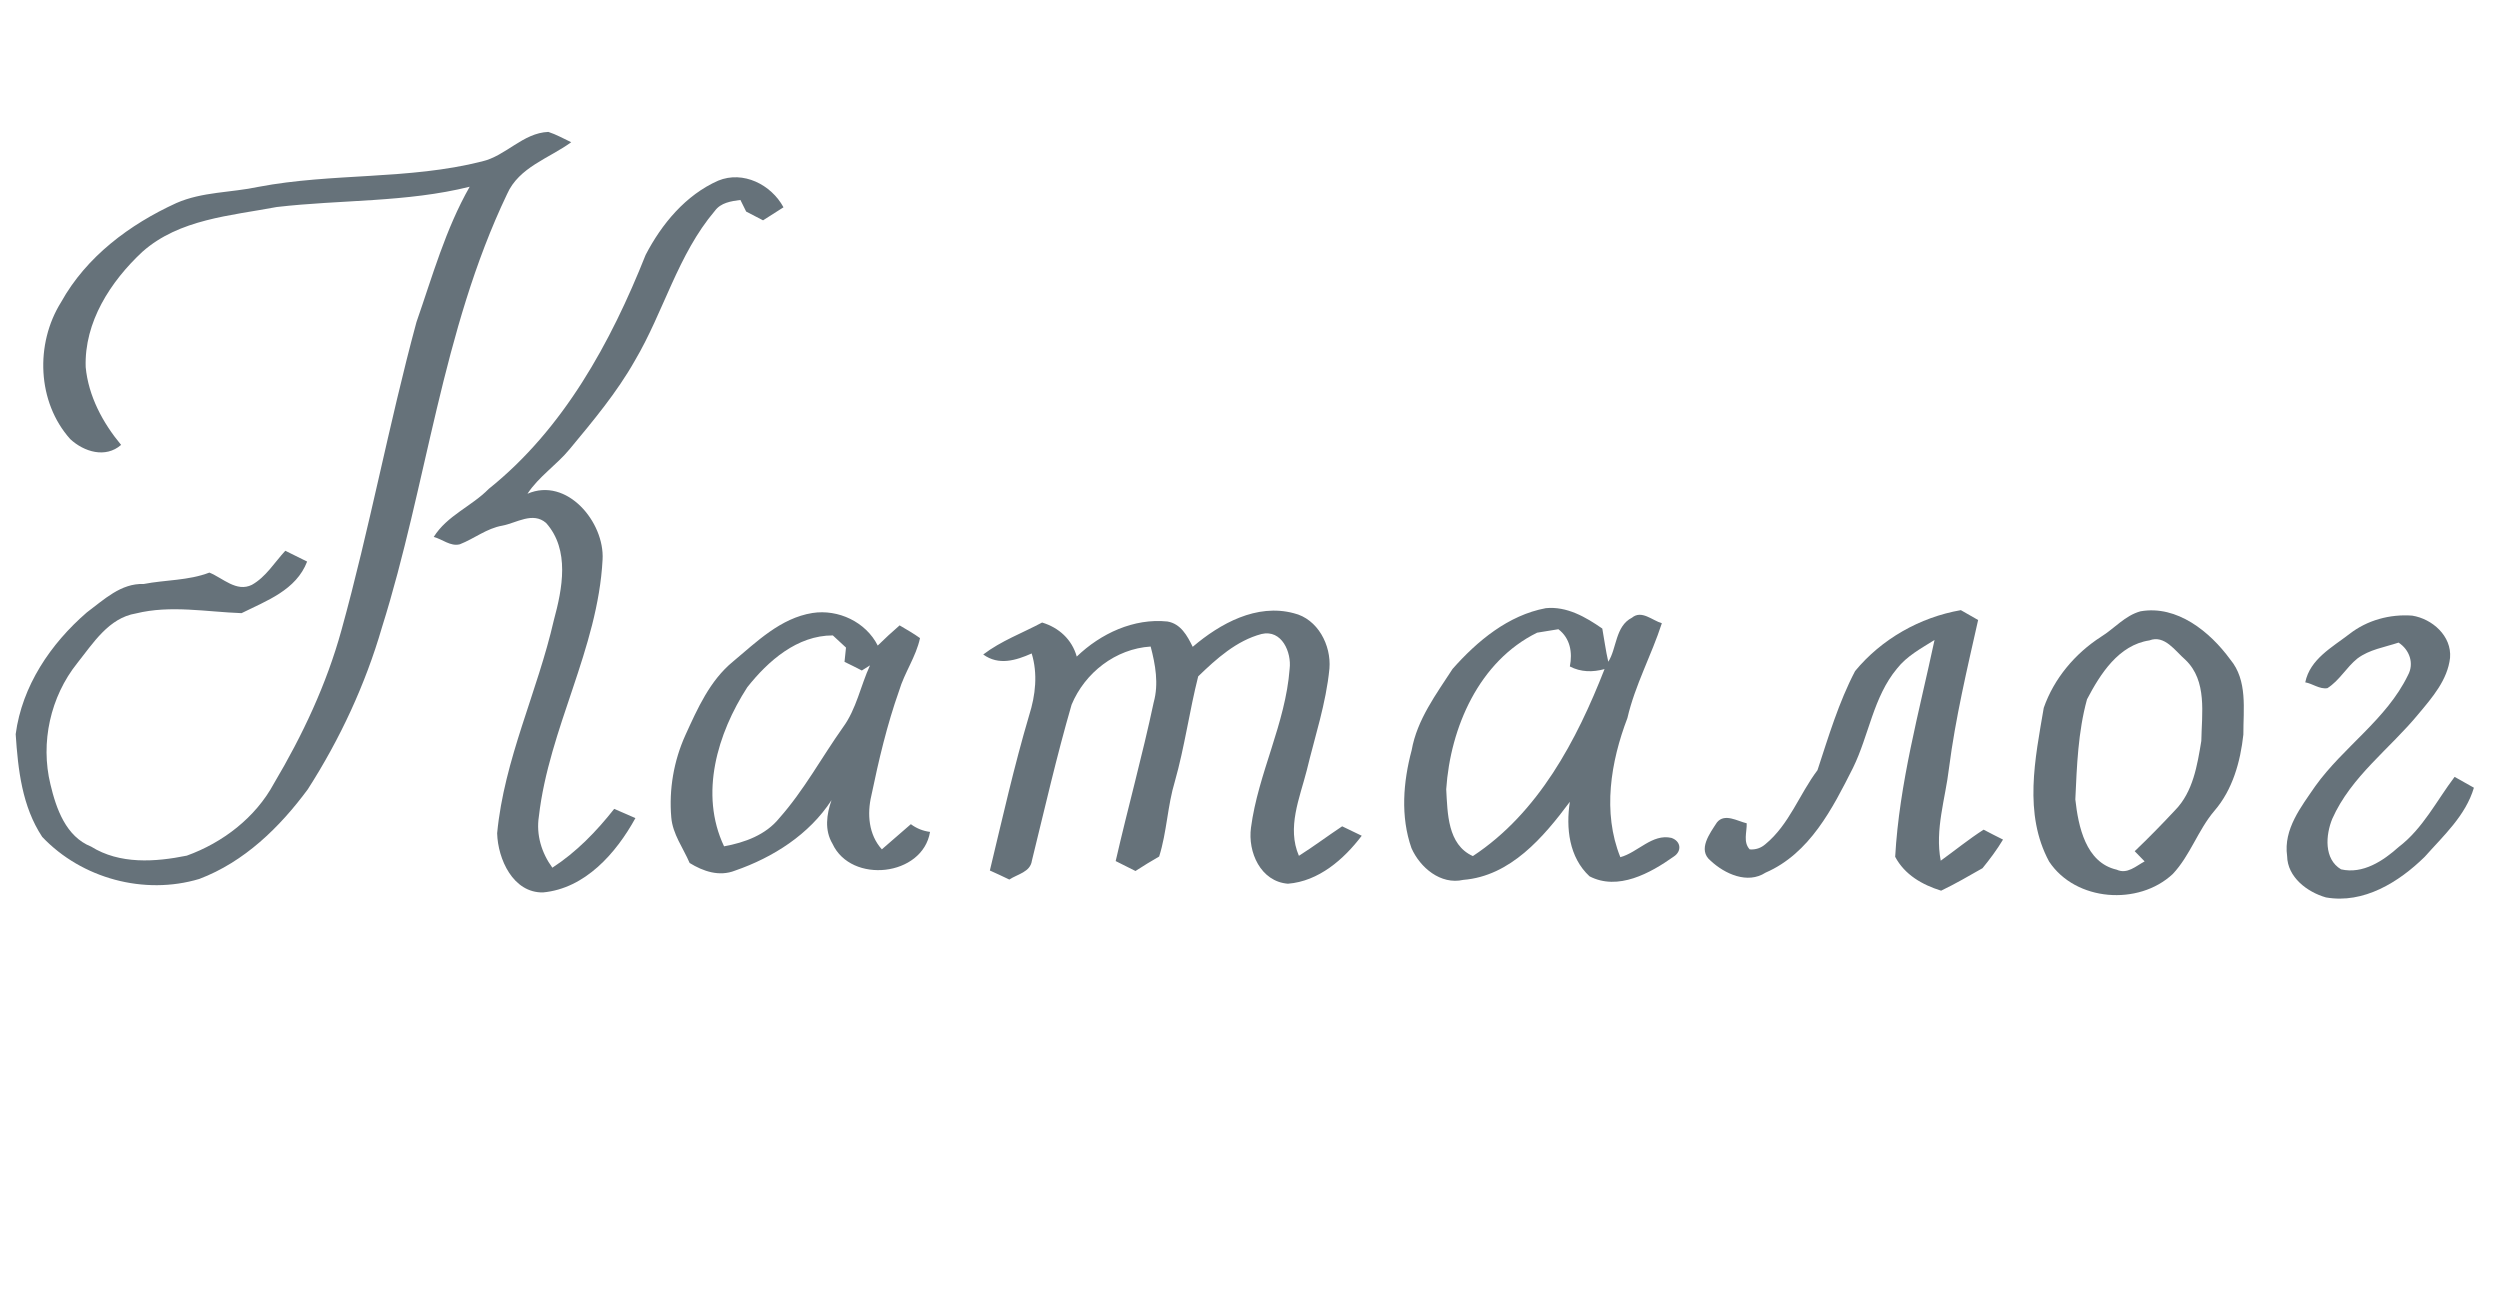
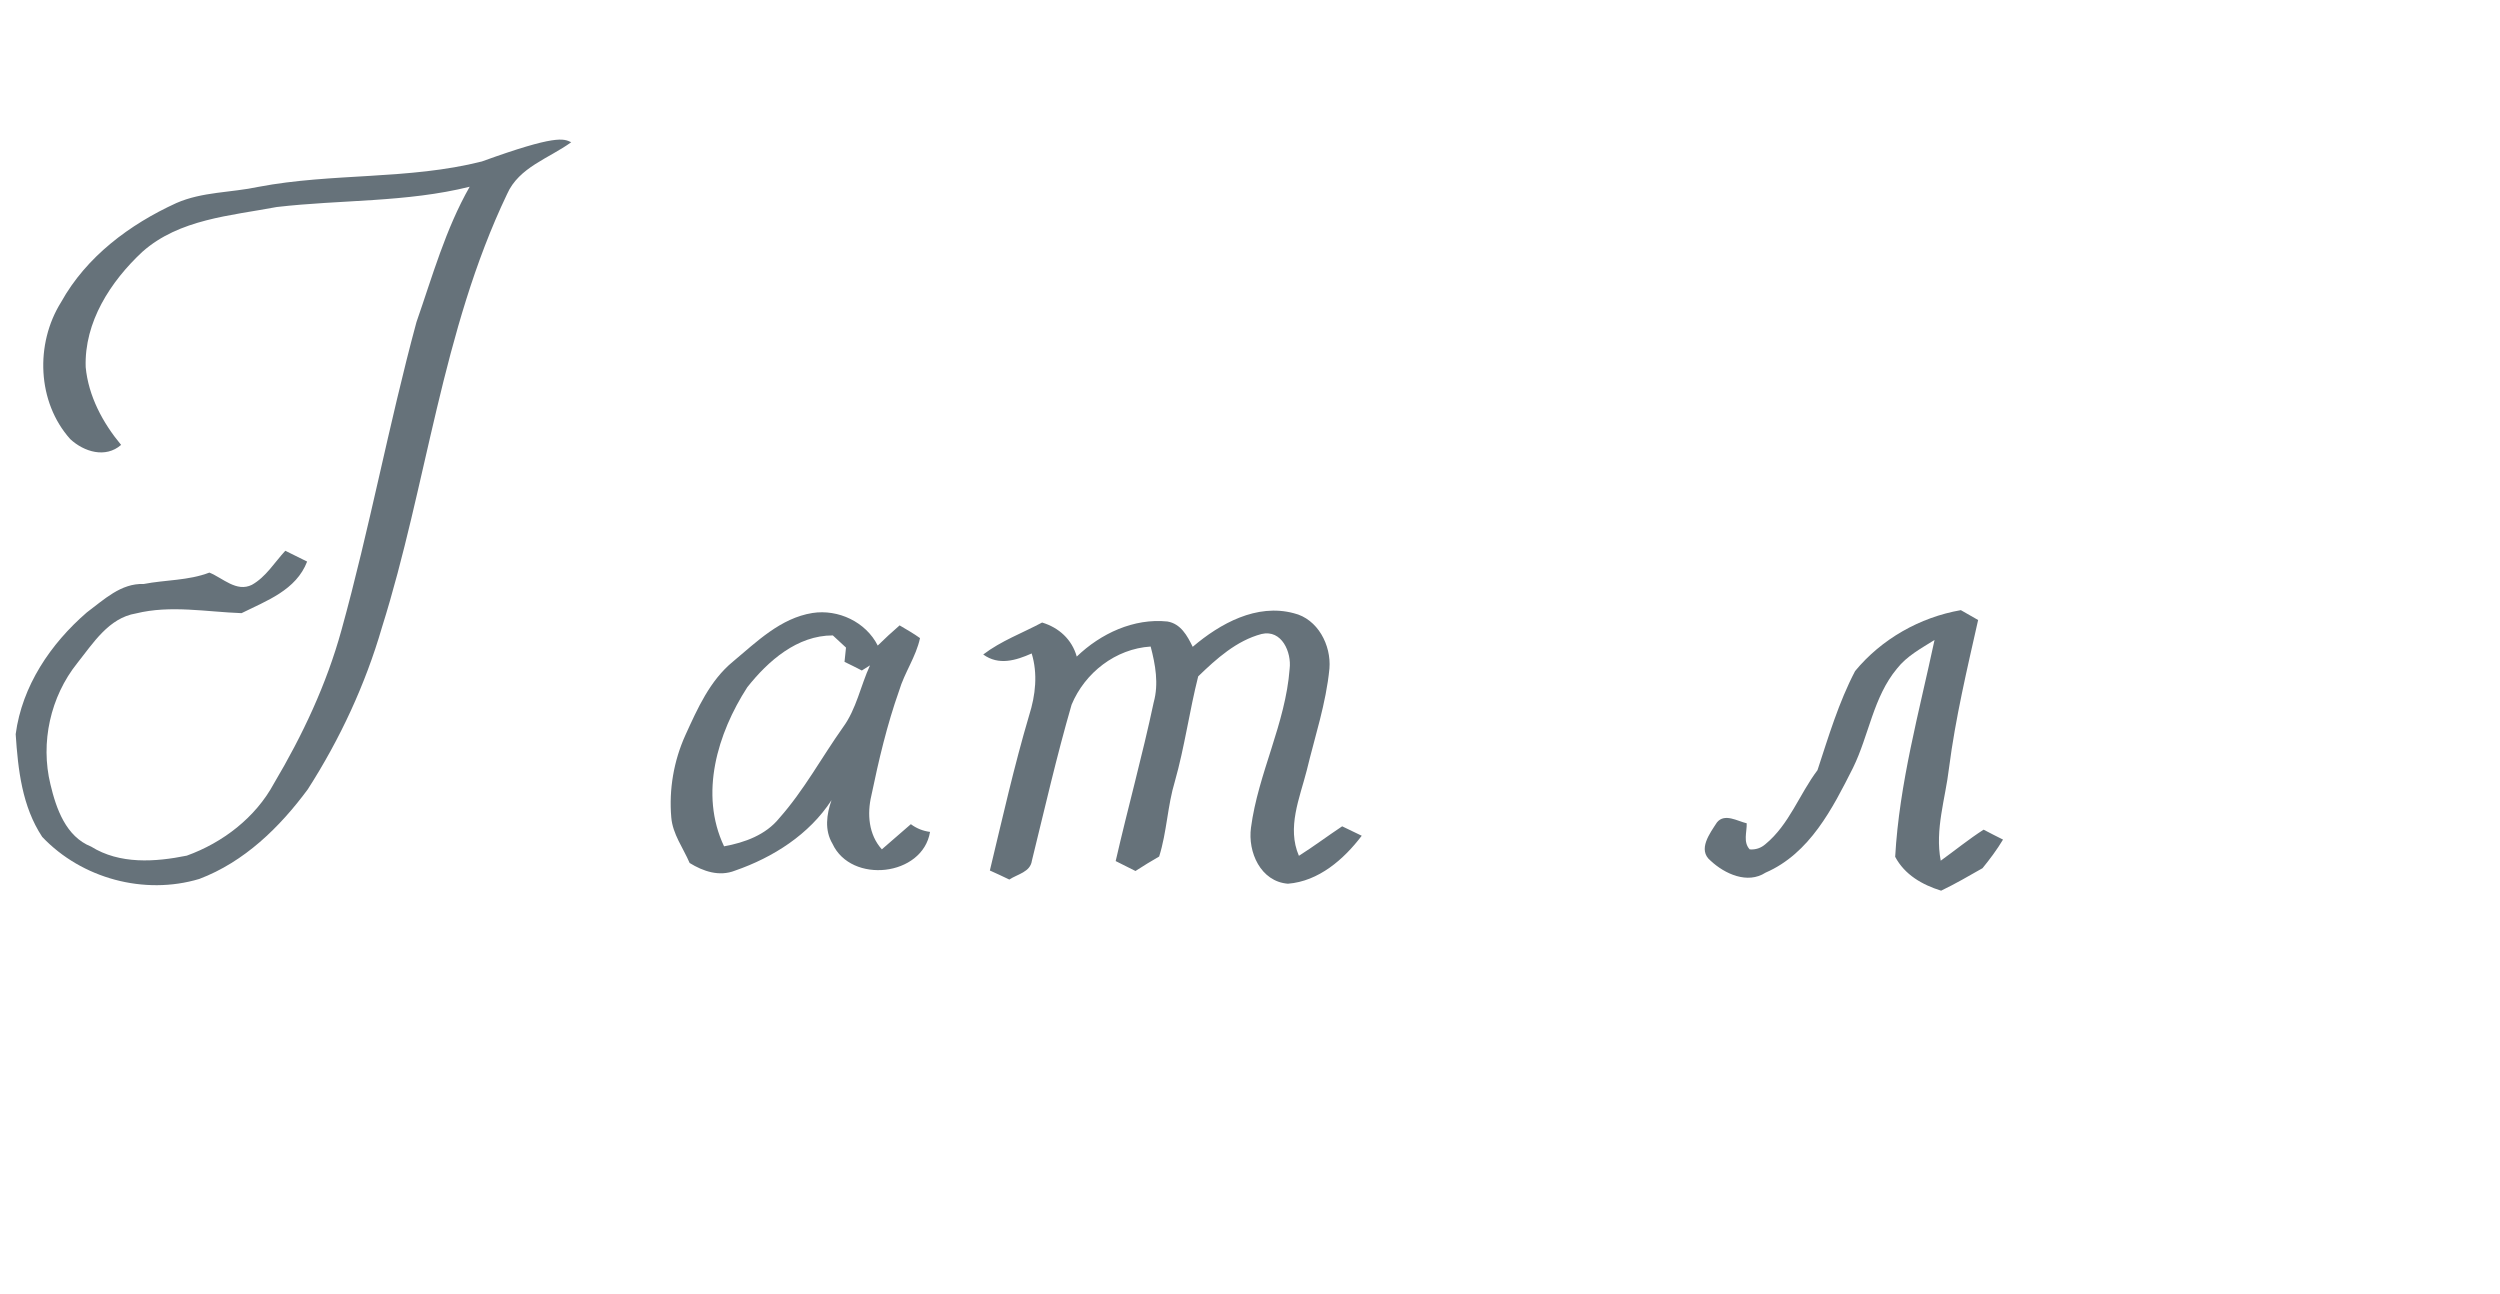
<svg xmlns="http://www.w3.org/2000/svg" width="456pt" height="236pt" viewBox="0 0 456 236" version="1.1">
  <g id="#66727aff">
-     <path fill="#66727a" opacity="1.00" d=" M 87.90 29.45 C 92.29 28.44 95.36 24.25 100.02 24.06 C 101.47 24.53 102.81 25.29 104.19 25.94 C 100.15 28.89 94.66 30.48 92.49 35.40 C 80.56 60.36 77.89 88.30 69.66 114.46 C 66.63 124.89 62.00 134.83 56.14 143.97 C 51.01 150.92 44.56 157.21 36.35 160.32 C 26.31 163.33 14.90 160.24 7.70 152.65 C 4.02 147.07 3.29 140.40 2.86 133.91 C 4.03 125.10 9.24 117.41 15.83 111.71 C 18.94 109.40 22.05 106.36 26.21 106.52 C 30.19 105.75 34.37 105.91 38.19 104.44 C 40.65 105.43 43.14 108.07 45.95 106.67 C 48.51 105.24 50.08 102.57 52.04 100.46 C 53.36 101.12 54.69 101.78 56.02 102.43 C 54.01 107.65 48.64 109.56 44.06 111.84 C 37.65 111.61 31.14 110.33 24.80 111.89 C 19.83 112.71 16.98 117.33 14.09 120.96 C 9.19 127.08 7.34 135.45 9.20 143.07 C 10.25 147.50 12.02 152.59 16.62 154.42 C 21.83 157.68 28.30 157.24 34.07 156.07 C 40.64 153.70 46.62 149.12 49.97 142.90 C 55.17 134.14 59.56 124.82 62.27 114.98 C 67.42 96.39 70.92 77.39 75.96 58.76 C 78.87 50.41 81.26 41.80 85.67 34.06 C 74.15 36.93 62.19 36.40 50.48 37.76 C 42.06 39.35 32.70 39.96 25.98 45.92 C 20.17 51.33 15.35 58.74 15.63 66.97 C 16.13 72.25 18.74 77.12 22.09 81.15 C 19.24 83.63 15.33 82.42 12.82 80.10 C 6.76 73.34 6.39 62.71 11.14 55.12 C 15.75 46.81 23.65 40.93 32.16 37.04 C 36.89 34.96 42.17 35.15 47.15 34.08 C 60.62 31.52 74.56 32.83 87.90 29.45 Z" />
-     <path fill="#66727a" opacity="1.00" d=" M 131.00 32.95 C 135.55 31.08 140.67 33.67 142.91 37.81 C 141.67 38.60 140.43 39.40 139.18 40.19 C 138.16 39.65 137.13 39.11 136.10 38.59 C 135.84 38.06 135.32 37.00 135.05 36.47 C 133.34 36.70 131.49 36.96 130.39 38.46 C 123.62 46.44 121.06 56.88 115.80 65.78 C 112.50 71.62 108.17 76.78 103.90 81.93 C 101.53 84.81 98.26 86.93 96.21 90.06 C 103.41 86.94 110.30 95.25 109.91 102.07 C 109.06 118.35 100.14 132.83 98.29 148.92 C 97.77 152.27 98.78 155.57 100.75 158.27 C 105.13 155.43 108.81 151.63 112.03 147.54 C 113.32 148.11 114.60 148.67 115.90 149.22 C 112.39 155.61 106.74 162.06 99.04 162.78 C 93.57 162.87 90.81 156.69 90.68 151.99 C 91.95 138.52 98.03 126.21 101.02 113.13 C 102.58 107.37 103.98 100.30 99.61 95.39 C 97.18 93.28 94.22 95.39 91.62 95.88 C 88.78 96.37 86.51 98.25 83.87 99.28 C 82.17 99.72 80.69 98.34 79.11 97.94 C 81.55 94.03 86.01 92.37 89.15 89.17 C 102.78 78.26 111.41 62.47 117.76 46.50 C 120.69 40.85 125.07 35.57 131.00 32.95 Z" />
-     <path fill="#66727a" opacity="1.00" d=" M 264.95 122.01 C 269.45 116.92 275.10 112.21 281.96 110.93 C 285.78 110.55 289.24 112.55 292.26 114.65 C 292.63 116.66 292.88 118.70 293.35 120.70 C 294.90 118.32 294.61 114.21 297.67 112.67 C 299.42 111.21 301.36 113.16 303.12 113.68 C 301.23 119.52 298.23 124.96 296.84 130.97 C 293.79 138.95 292.26 148.20 295.55 156.35 C 298.75 155.48 301.37 152.03 304.86 152.83 C 306.61 153.42 306.82 155.25 305.29 156.24 C 301.01 159.28 295.11 162.53 289.93 159.84 C 286.19 156.37 285.61 151.05 286.34 146.25 C 281.53 152.71 275.52 159.80 266.90 160.49 C 262.78 161.43 259.02 158.25 257.45 154.69 C 255.43 148.93 255.94 142.64 257.49 136.83 C 258.47 131.27 261.95 126.64 264.95 122.01 M 280.37 115.40 C 269.78 120.61 264.54 132.69 263.79 143.96 C 264.04 148.30 264.01 154.06 268.65 156.15 C 280.62 148.26 287.59 135.03 292.67 122.04 C 290.52 122.63 288.33 122.61 286.34 121.56 C 286.85 119.01 286.41 116.42 284.25 114.77 C 282.96 114.98 281.66 115.20 280.37 115.40 Z" />
-     <path fill="#66727a" opacity="1.00" d=" M 390.44 111.50 C 397.10 110.34 403.10 115.22 406.80 120.29 C 410.00 124.12 409.17 129.37 409.19 133.98 C 408.65 138.93 407.23 144.05 403.91 147.89 C 400.91 151.41 399.51 156.01 396.32 159.41 C 390.08 165.26 378.59 164.43 373.76 157.15 C 369.05 148.42 371.21 138.36 372.78 129.11 C 374.64 123.77 378.48 119.21 383.21 116.16 C 385.65 114.66 387.61 112.26 390.44 111.50 M 380.67 127.56 C 379.04 133.47 378.82 139.71 378.54 145.81 C 379.08 150.72 380.43 157.35 386.09 158.63 C 388.00 159.52 389.60 157.96 391.18 157.12 C 390.73 156.66 389.82 155.73 389.37 155.26 C 391.91 152.84 394.36 150.33 396.76 147.76 C 400.02 144.42 400.79 139.56 401.52 135.15 C 401.60 130.17 402.63 124.18 398.62 120.35 C 396.77 118.76 394.84 115.73 392.05 116.81 C 386.44 117.65 383.09 122.93 380.67 127.56 Z" />
+     <path fill="#66727a" opacity="1.00" d=" M 87.90 29.45 C 101.47 24.53 102.81 25.29 104.19 25.94 C 100.15 28.89 94.66 30.48 92.49 35.40 C 80.56 60.36 77.89 88.30 69.66 114.46 C 66.63 124.89 62.00 134.83 56.14 143.97 C 51.01 150.92 44.56 157.21 36.35 160.32 C 26.31 163.33 14.90 160.24 7.70 152.65 C 4.02 147.07 3.29 140.40 2.86 133.91 C 4.03 125.10 9.24 117.41 15.83 111.71 C 18.94 109.40 22.05 106.36 26.21 106.52 C 30.19 105.75 34.37 105.91 38.19 104.44 C 40.65 105.43 43.14 108.07 45.95 106.67 C 48.51 105.24 50.08 102.57 52.04 100.46 C 53.36 101.12 54.69 101.78 56.02 102.43 C 54.01 107.65 48.64 109.56 44.06 111.84 C 37.65 111.61 31.14 110.33 24.80 111.89 C 19.83 112.71 16.98 117.33 14.09 120.96 C 9.19 127.08 7.34 135.45 9.20 143.07 C 10.25 147.50 12.02 152.59 16.62 154.42 C 21.83 157.68 28.30 157.24 34.07 156.07 C 40.64 153.70 46.62 149.12 49.97 142.90 C 55.17 134.14 59.56 124.82 62.27 114.98 C 67.42 96.39 70.92 77.39 75.96 58.76 C 78.87 50.41 81.26 41.80 85.67 34.06 C 74.15 36.93 62.19 36.40 50.48 37.76 C 42.06 39.35 32.70 39.96 25.98 45.92 C 20.17 51.33 15.35 58.74 15.63 66.97 C 16.13 72.25 18.74 77.12 22.09 81.15 C 19.24 83.63 15.33 82.42 12.82 80.10 C 6.76 73.34 6.39 62.71 11.14 55.12 C 15.75 46.81 23.65 40.93 32.16 37.04 C 36.89 34.96 42.17 35.15 47.15 34.08 C 60.62 31.52 74.56 32.83 87.90 29.45 Z" />
    <path fill="#66727a" opacity="1.00" d=" M 133.70 120.67 C 138.03 117.05 142.38 112.74 148.19 111.81 C 152.90 111.08 157.93 113.44 160.10 117.75 C 161.38 116.48 162.72 115.26 164.09 114.07 C 165.34 114.82 166.62 115.53 167.81 116.39 C 167.09 119.78 164.97 122.69 163.99 126.01 C 161.79 132.22 160.28 138.65 158.94 145.09 C 158.14 148.47 158.43 152.24 160.85 154.92 C 162.62 153.40 164.38 151.86 166.14 150.33 C 167.17 151.10 168.34 151.57 169.64 151.74 C 168.29 159.88 155.24 161.28 151.84 153.89 C 150.37 151.42 150.76 148.54 151.67 145.95 C 147.61 152.21 141.01 156.40 134.07 158.80 C 131.19 159.94 128.28 158.94 125.79 157.41 C 124.62 154.67 122.69 152.14 122.44 149.09 C 122.00 143.98 122.90 138.77 125.01 134.10 C 127.23 129.24 129.47 124.14 133.70 120.67 M 136.30 125.36 C 130.87 133.78 127.53 144.81 132.07 154.37 C 135.84 153.68 139.67 152.30 142.15 149.22 C 146.63 144.17 149.85 138.18 153.74 132.69 C 156.22 129.32 156.96 125.10 158.69 121.36 C 158.32 121.59 157.58 122.07 157.20 122.30 C 156.15 121.76 155.10 121.23 154.04 120.72 C 154.11 120.07 154.24 118.77 154.31 118.12 C 153.51 117.38 152.71 116.64 151.91 115.90 C 145.40 115.89 140.12 120.54 136.30 125.36 Z" />
    <path fill="#66727a" opacity="1.00" d=" M 217.55 117.98 C 222.56 113.72 229.22 110.04 235.98 111.85 C 240.37 112.89 242.83 117.69 242.49 121.93 C 241.88 128.28 239.83 134.36 238.35 140.53 C 237.06 145.58 234.70 150.95 236.92 156.10 C 239.61 154.40 242.16 152.48 244.81 150.72 C 245.99 151.30 247.18 151.88 248.38 152.44 C 245.12 156.74 240.53 160.75 234.92 161.19 C 229.93 160.80 227.57 155.41 228.18 150.96 C 229.49 141.06 234.48 132.00 235.23 121.99 C 235.60 118.98 233.80 114.77 230.11 115.64 C 225.54 116.85 221.87 120.16 218.55 123.37 C 216.95 129.70 216.08 136.22 214.30 142.51 C 212.94 147.00 212.84 151.75 211.43 156.23 C 209.96 157.07 208.53 157.95 207.11 158.87 C 205.91 158.26 204.70 157.66 203.50 157.06 C 205.71 147.39 208.38 137.81 210.44 128.09 C 211.37 124.72 210.75 121.24 209.88 117.93 C 203.49 118.33 197.89 122.70 195.46 128.53 C 192.73 137.93 190.56 147.48 188.22 156.98 C 187.94 159.08 185.58 159.44 184.10 160.43 C 182.92 159.86 181.74 159.31 180.55 158.78 C 182.83 149.31 184.96 139.79 187.73 130.43 C 188.88 126.79 189.31 122.90 188.18 119.19 C 185.29 120.47 182.17 121.43 179.34 119.38 C 182.60 116.89 186.49 115.47 190.08 113.55 C 193.14 114.47 195.52 116.63 196.40 119.76 C 200.76 115.56 206.80 112.73 212.93 113.36 C 215.37 113.76 216.56 115.96 217.55 117.98 Z" />
    <path fill="#66727a" opacity="1.00" d=" M 338.37 122.40 C 343.19 116.56 350.19 112.59 357.66 111.29 C 358.45 111.74 360.02 112.64 360.81 113.09 C 358.80 122.04 356.67 130.98 355.50 140.09 C 354.84 145.71 352.90 151.30 353.99 156.99 C 356.60 155.11 359.10 153.07 361.81 151.33 C 362.98 151.95 364.16 152.55 365.35 153.14 C 364.25 154.98 362.96 156.70 361.61 158.36 C 359.12 159.78 356.64 161.22 354.06 162.46 C 350.63 161.39 347.41 159.56 345.68 156.28 C 346.43 142.87 350.07 129.83 352.86 116.73 C 350.43 118.26 347.82 119.64 346.02 121.94 C 341.69 127.13 340.90 134.11 337.99 140.05 C 334.25 147.47 330.10 155.67 322.04 159.17 C 318.74 161.31 314.59 159.40 312.01 156.99 C 309.57 154.99 311.91 151.97 313.17 150.01 C 314.57 148.28 316.89 149.77 318.60 150.17 C 318.65 151.75 317.91 153.61 319.15 154.93 C 320.25 155.01 321.21 154.68 322.02 153.97 C 326.36 150.40 328.20 144.87 331.51 140.48 C 333.52 134.37 335.38 128.11 338.37 122.40 Z" />
-     <path fill="#66727a" opacity="1.00" d=" M 428.55 115.63 C 431.77 113.12 435.92 111.99 439.98 112.29 C 443.65 112.87 447.22 116.02 446.89 119.99 C 446.44 124.00 443.66 127.21 441.17 130.18 C 435.93 136.57 428.85 141.61 425.41 149.34 C 424.20 152.29 423.85 156.70 427.01 158.57 C 430.99 159.48 434.69 157.03 437.52 154.49 C 441.94 151.13 444.43 146.05 447.72 141.70 C 448.88 142.37 450.05 143.03 451.24 143.68 C 449.73 148.78 445.68 152.44 442.26 156.29 C 437.55 160.91 431.13 164.90 424.25 163.69 C 420.83 162.71 417.24 160.01 417.17 156.14 C 416.48 151.23 419.72 147.18 422.31 143.39 C 427.44 136.23 435.30 131.22 439.20 123.18 C 440.40 121.01 439.49 118.51 437.50 117.21 C 434.96 118.06 432.18 118.46 429.99 120.11 C 427.98 121.72 426.72 124.13 424.52 125.52 C 423.11 125.76 421.80 124.68 420.48 124.46 C 421.34 120.22 425.40 118.06 428.55 115.63 Z" />
  </g>
</svg>